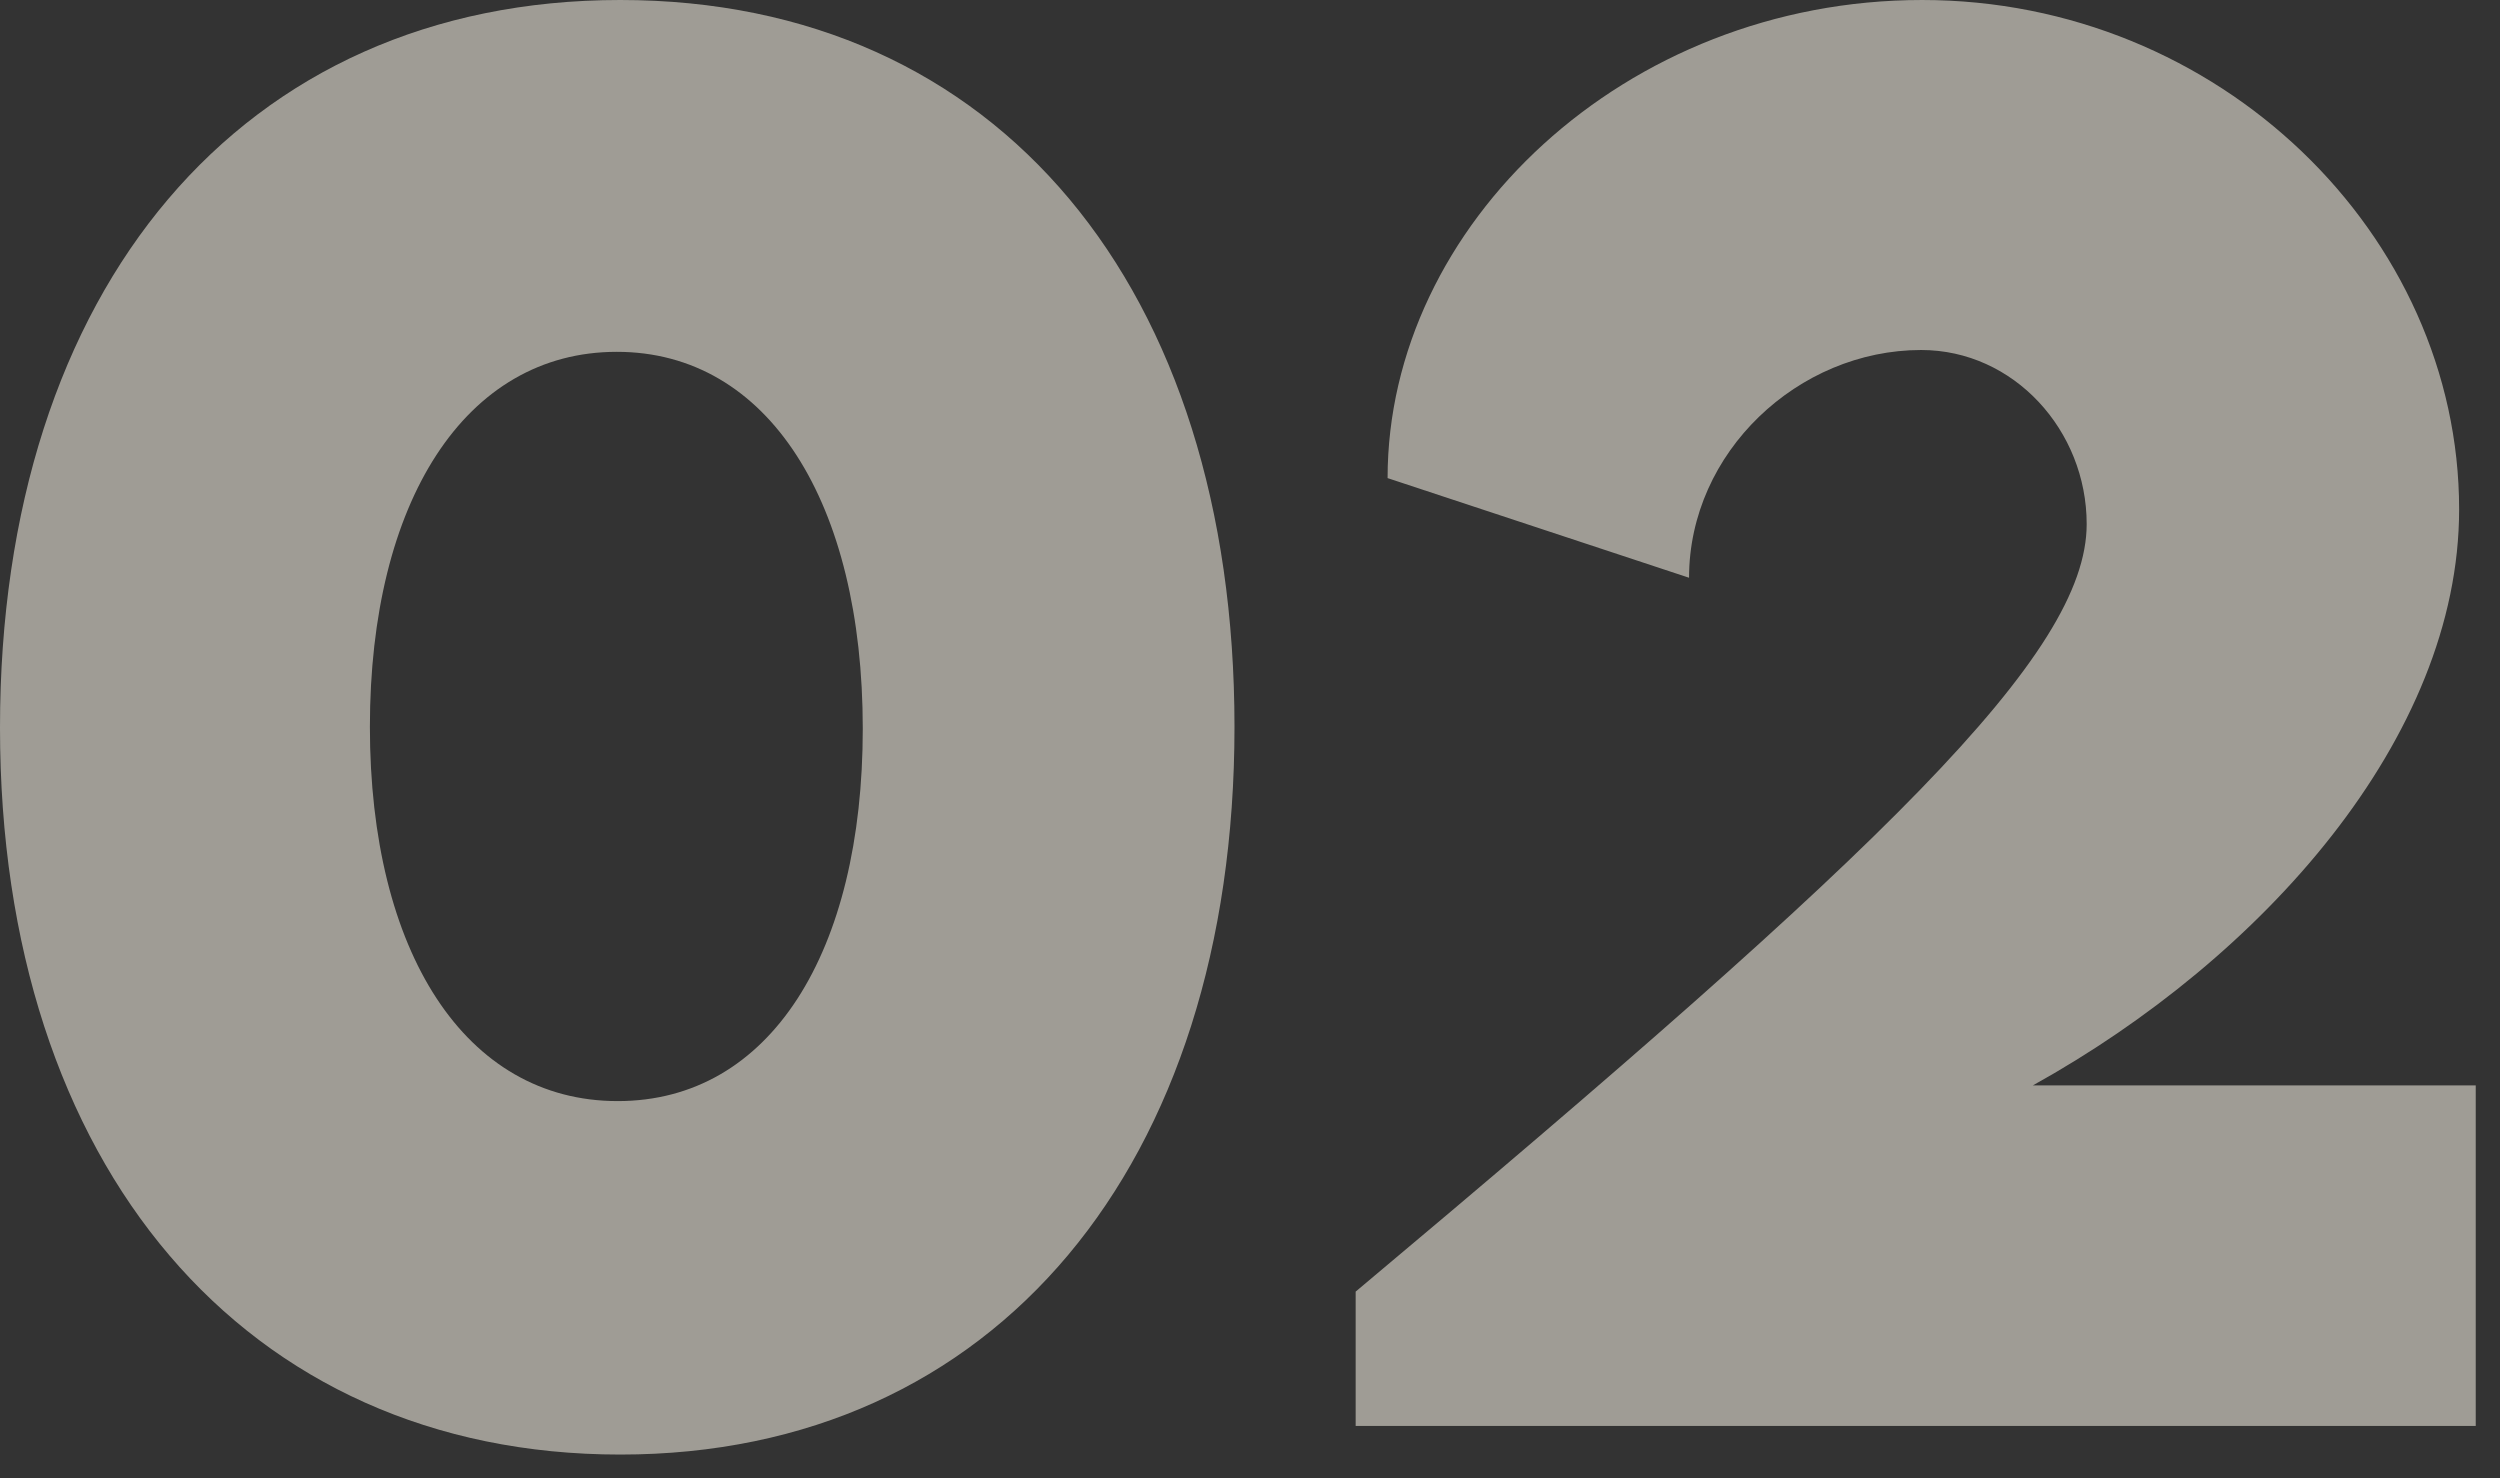
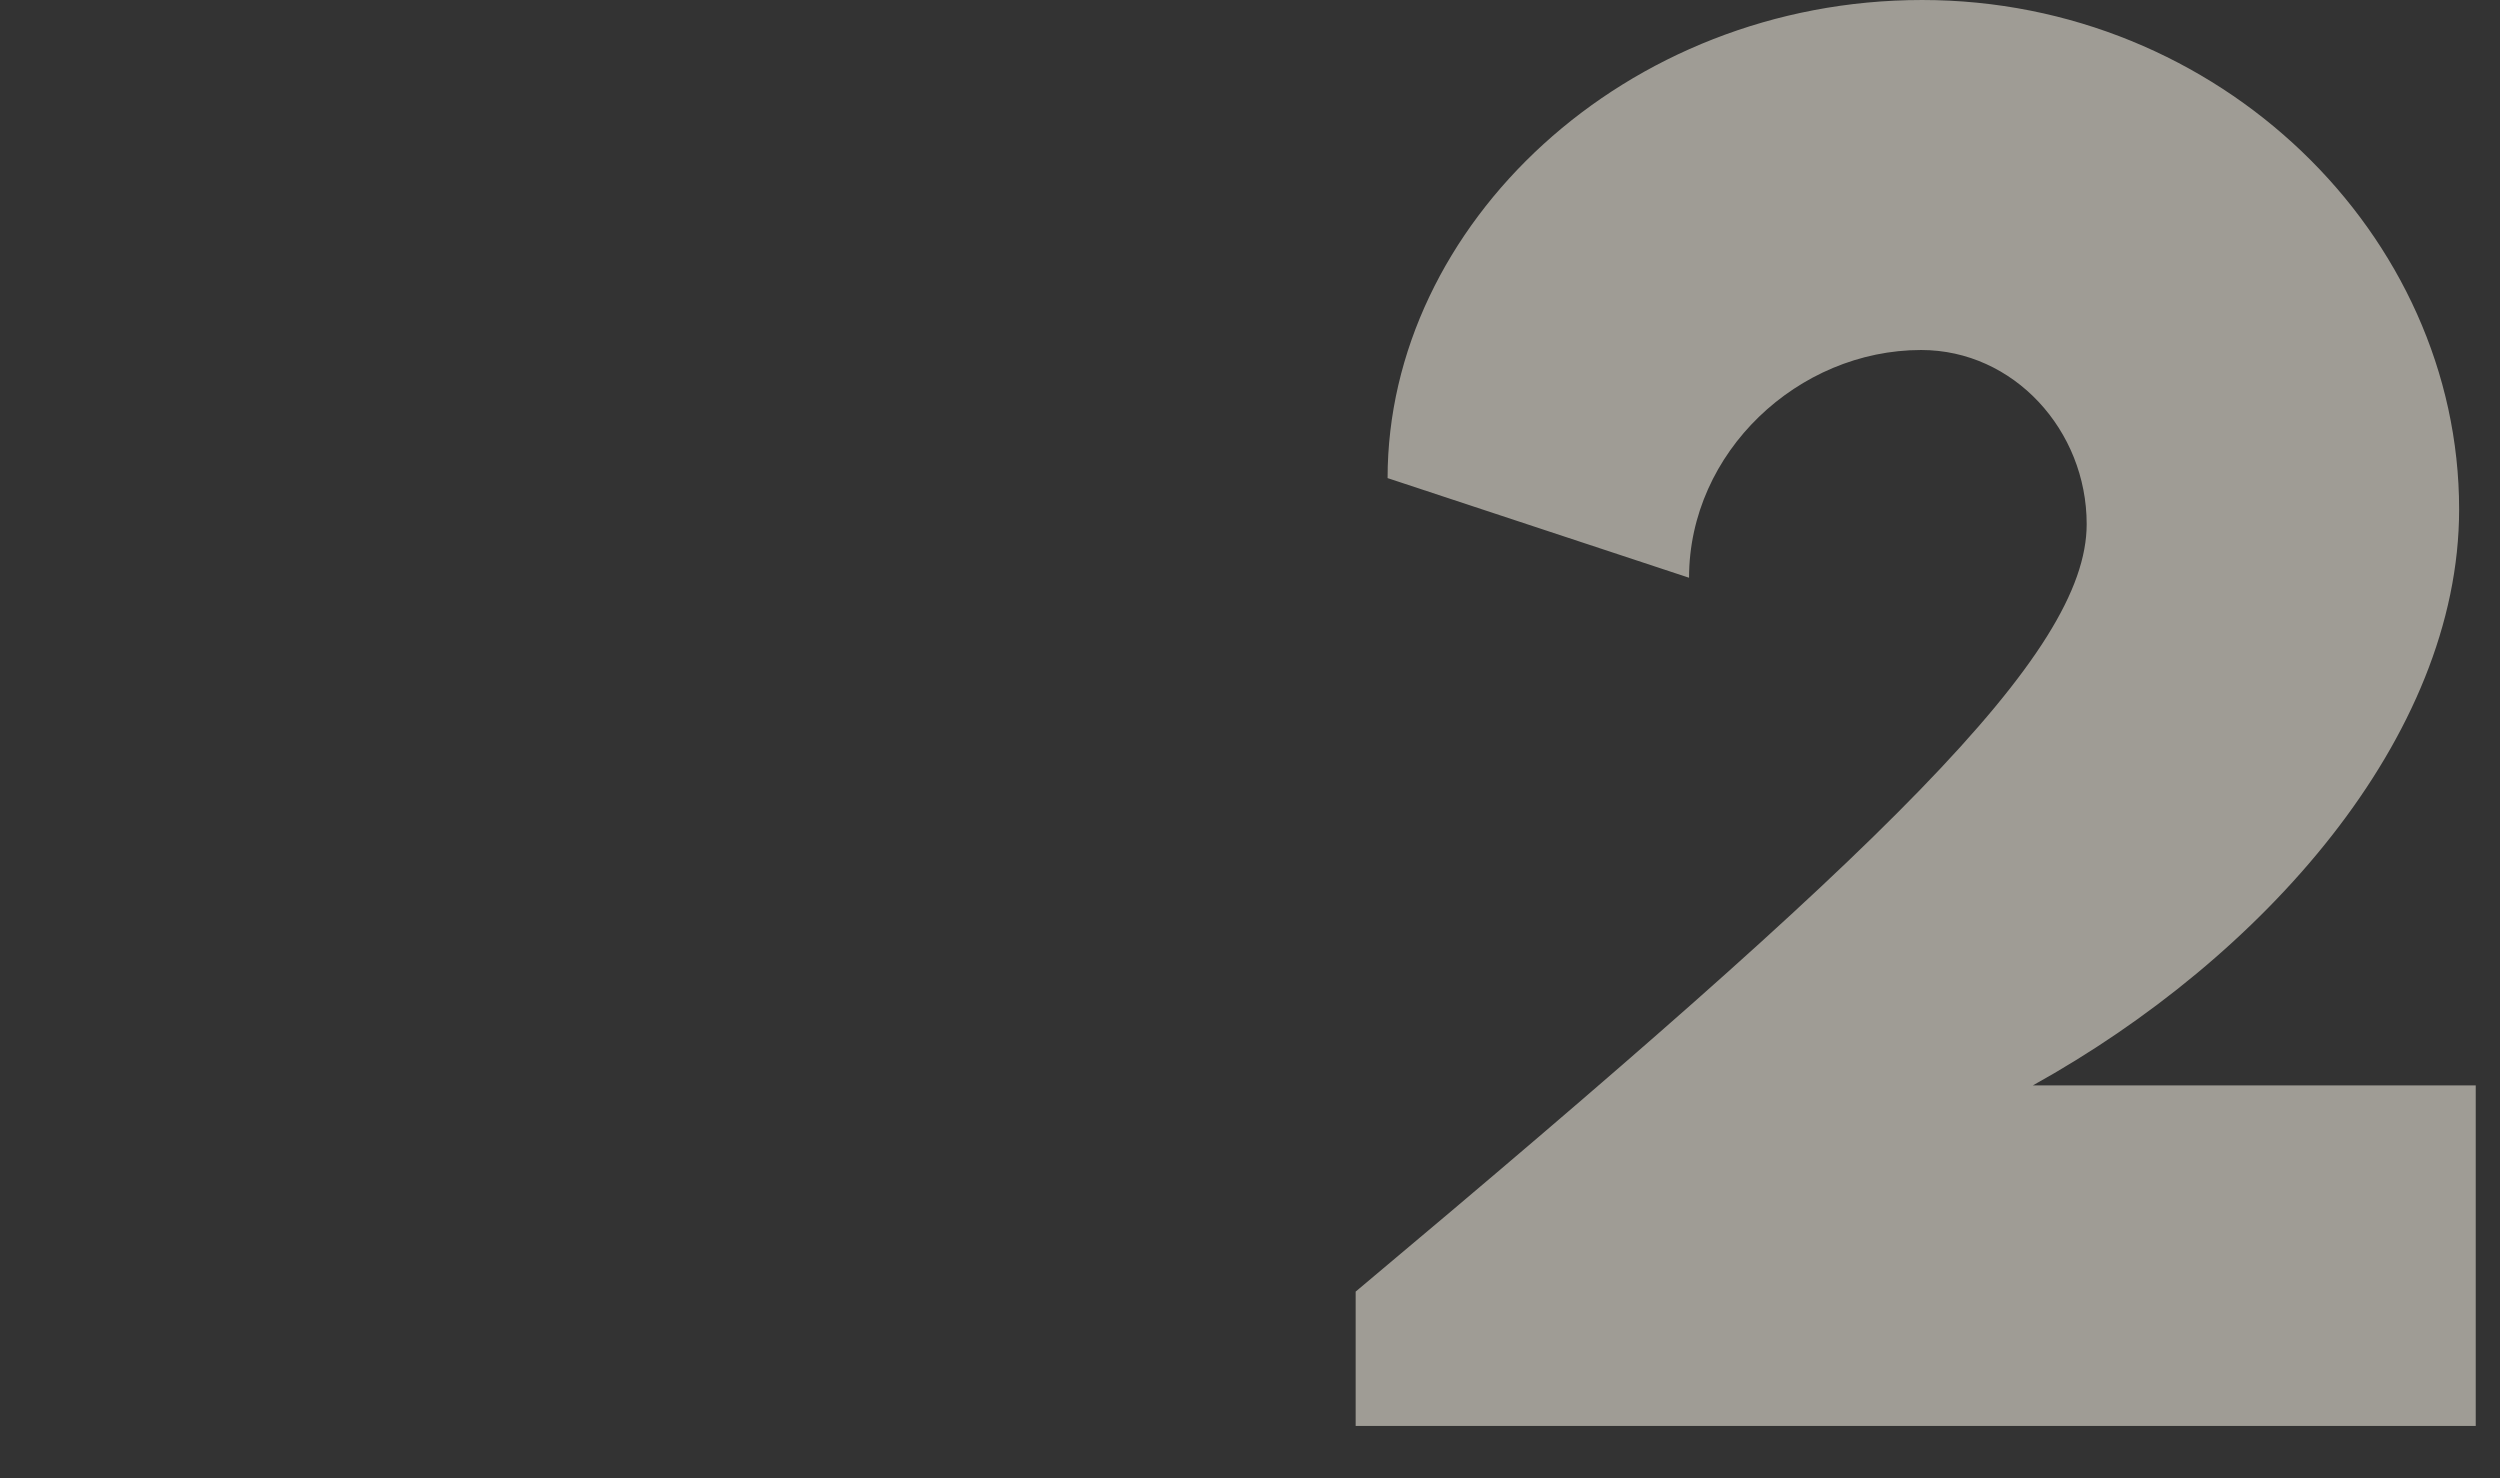
<svg xmlns="http://www.w3.org/2000/svg" id="Layer_1" data-name="Layer 1" viewBox="0 0 137 81">
  <rect x="0" y="0" width="137" height="81" fill="#333333" stroke="none" />
  <defs>
    <style>
      .cls-1 {
        fill: #f8f3e6;
      }

      .cls-2 {
        opacity: .55;
      }
    </style>
  </defs>
  <g class="cls-2">
    <g>
-       <path class="cls-1" d="M0,39.88C0,15.81,13.24,0,33.99,0s33.66,15.81,33.66,39.83-13.1,39.88-33.66,39.88S0,63.89,0,39.88Zm47.28,.05c0-12.39-5.17-20.65-13.48-20.65s-13.53,8.21-13.53,20.55,5.22,20.51,13.58,20.51,13.43-8.16,13.43-20.41Z" />
      <path class="cls-1" d="M135.67,59.48v18.66h-61.38v-7.36c29.05-24.35,40.06-34.94,40.06-42.06,0-5.13-3.99-9.54-9.07-9.54-6.74,0-12.72,5.6-12.72,12.48l-16.52-5.46c0-13.86,13.01-26.2,29.29-26.2s29.43,12.86,29.43,27.91c0,12.53-10.78,24.59-23.36,31.57h24.26Z" />
    </g>
  </g>
</svg>